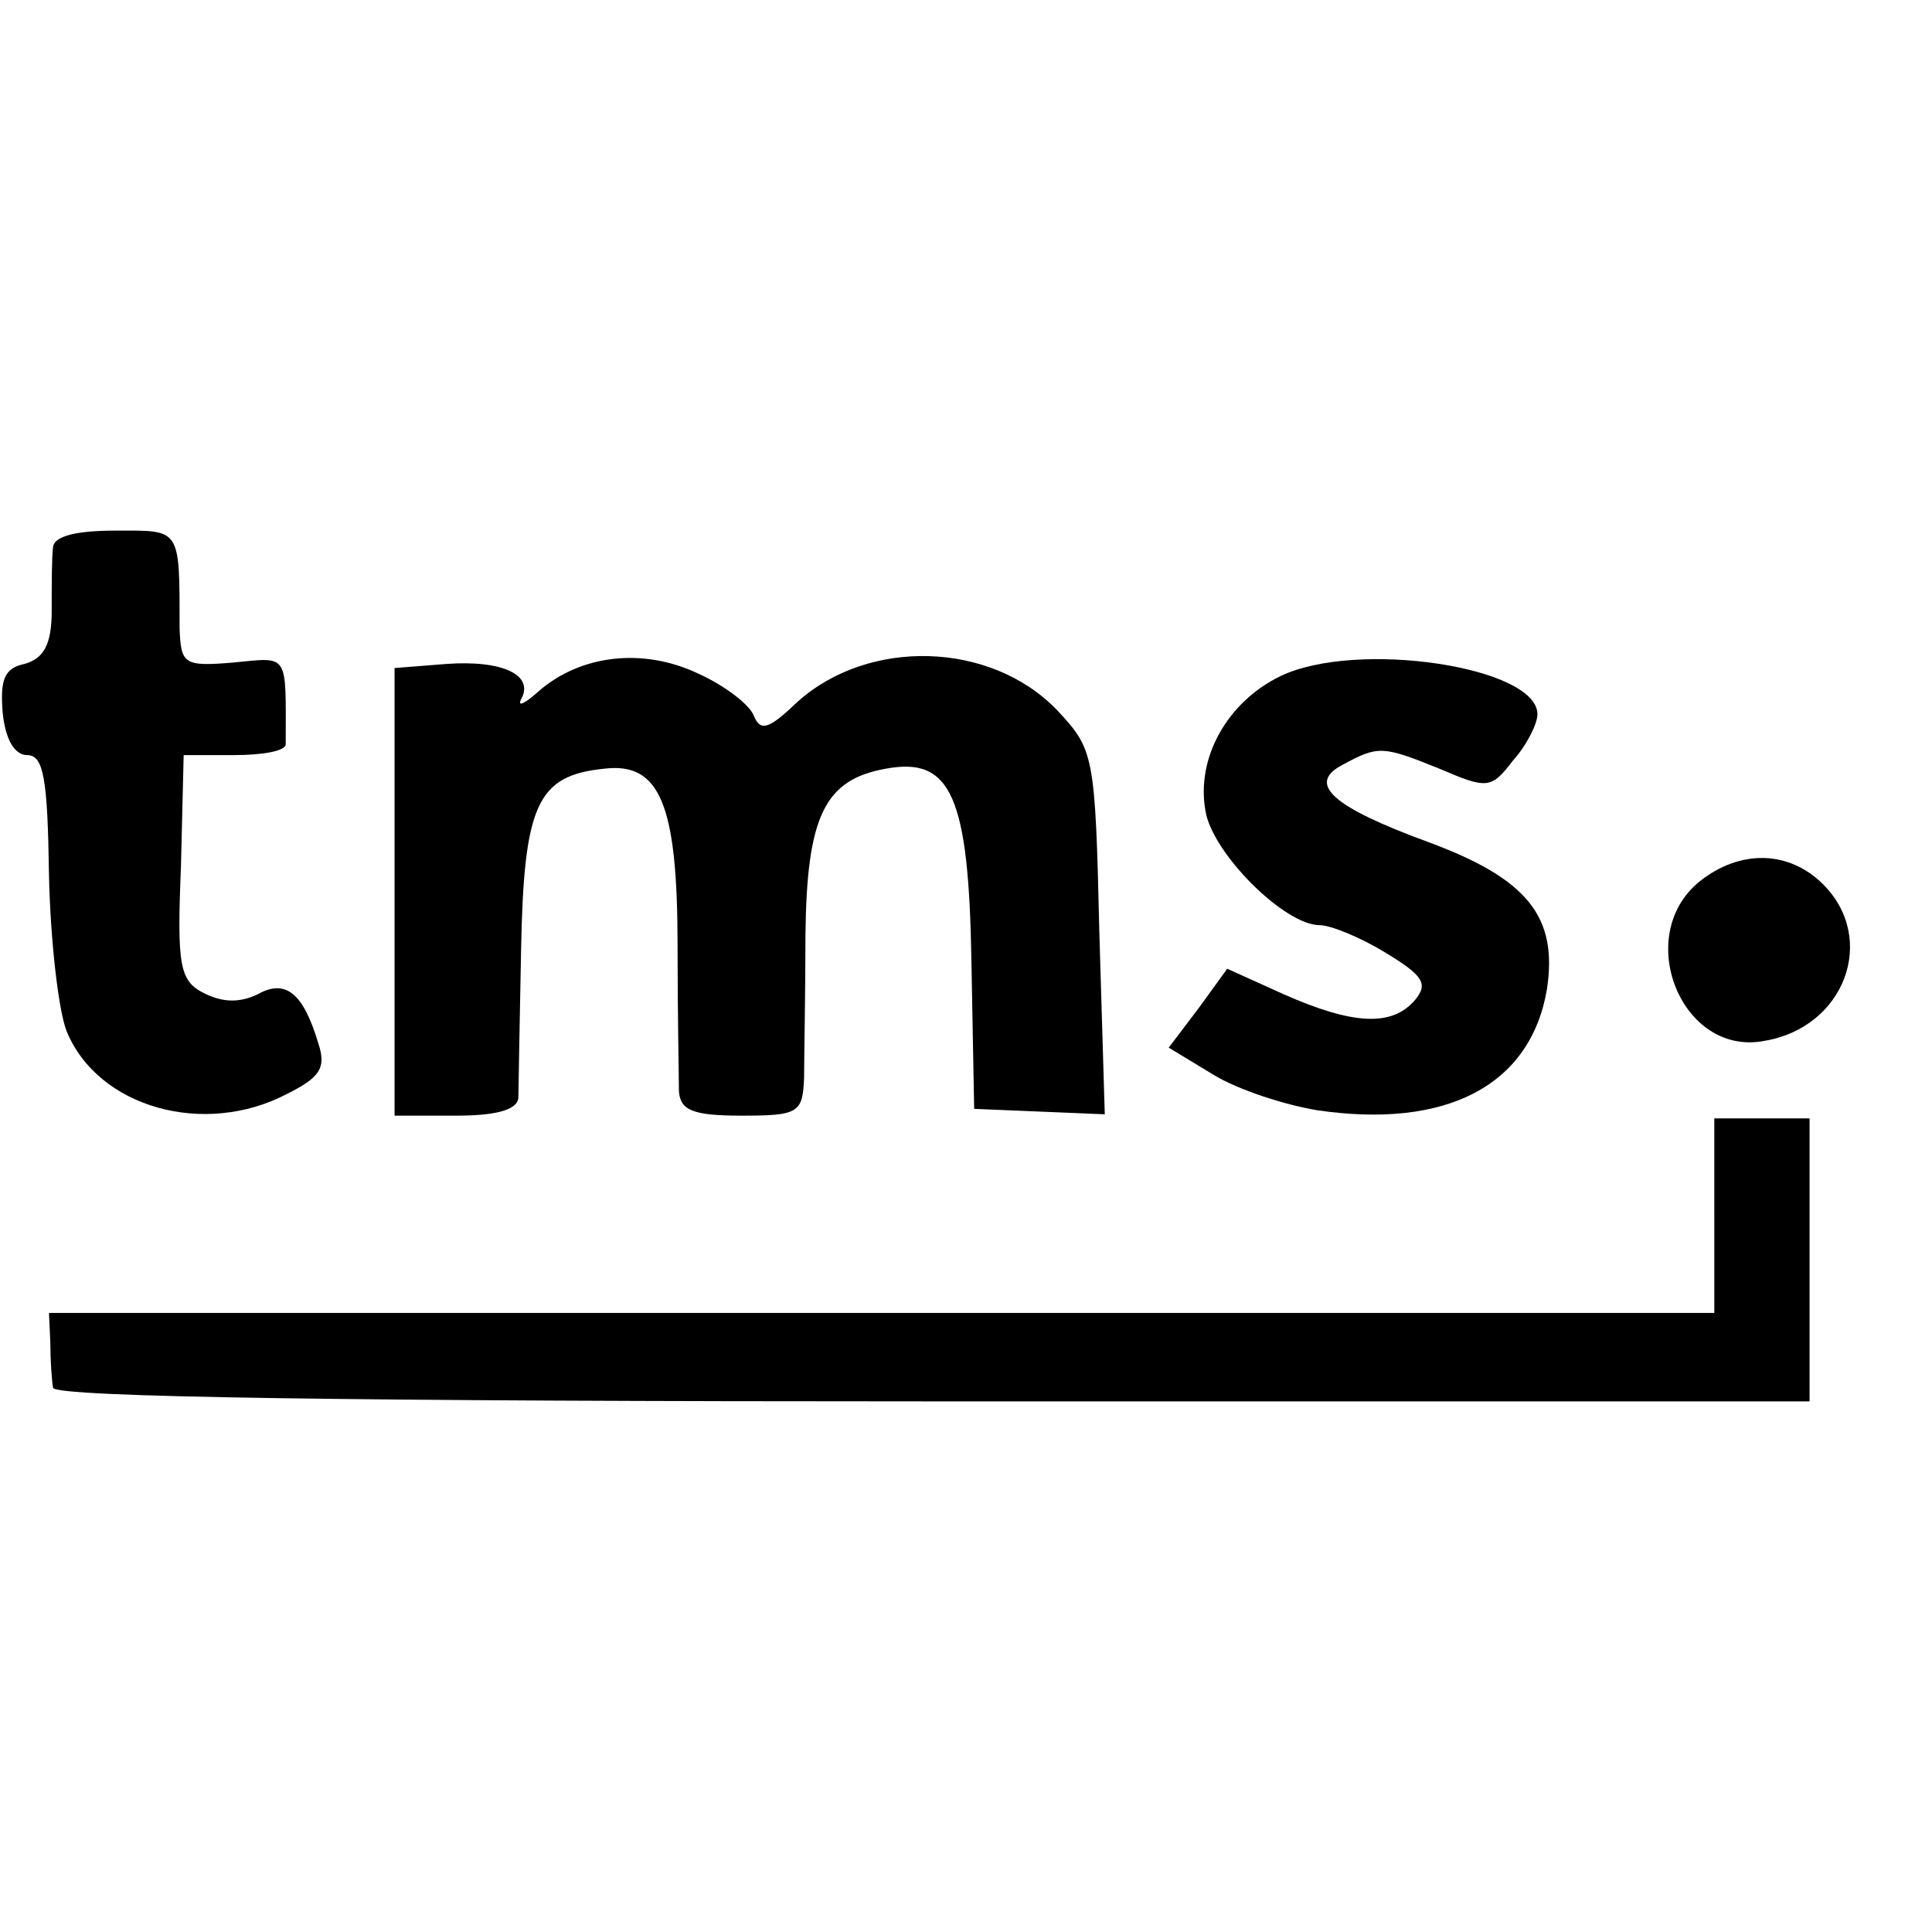
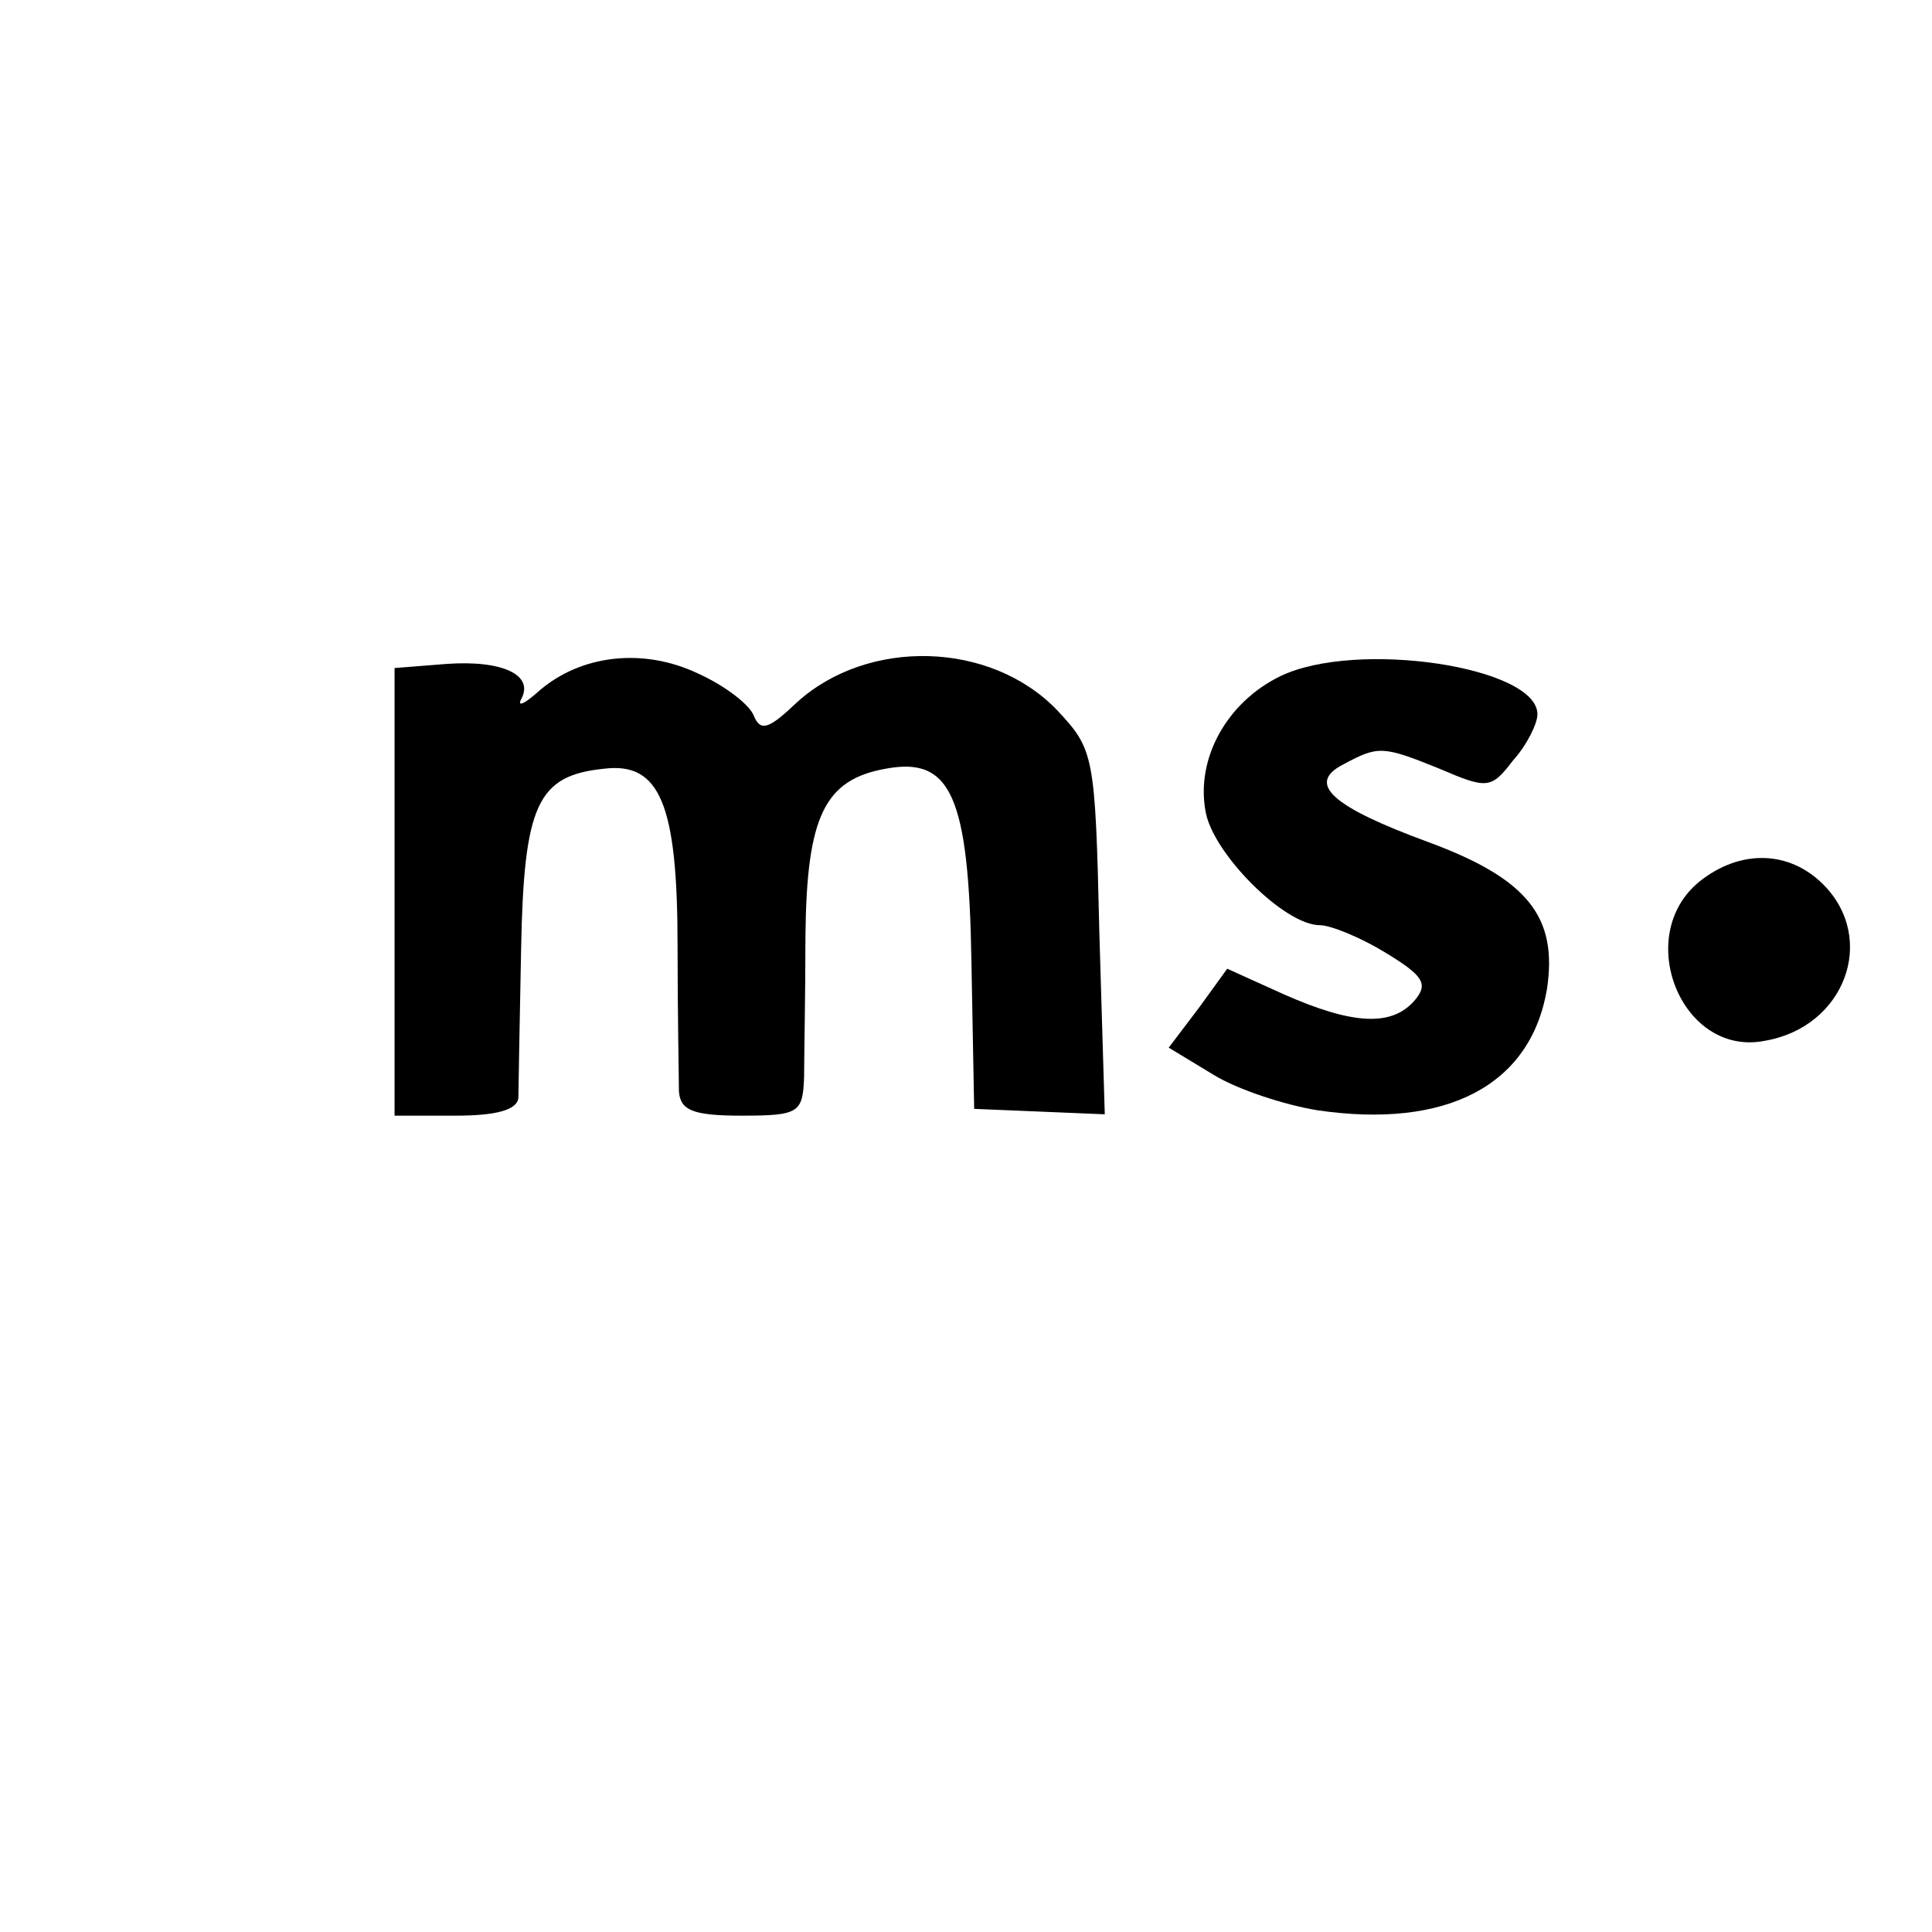
<svg xmlns="http://www.w3.org/2000/svg" version="1.0" width="142pt" height="142pt" viewBox="0 0 142 142" preserveAspectRatio="xMidYMid meet">
  <g transform="translate(0,142) scale(0.1,-0.1)" fill="#000000" stroke="none">
-     <path d="M39 1018 c-1 -7 -1 -28 -1 -47 0 -25 -6 -35 -20 -39 -15 -3 -18 -12 -16 -36 2 -20 9 -31 18 -31 12 0 15 -17 16 -88 1 -48 7 -100 13 -115 23 -56 101 -78 162 -46 24 12 29 19 23 37 -11 37 -24 48 -45 36 -13 -6 -25 -6 -39 1 -18 9 -20 20 -17 93 l2 82 37 0 c21 0 38 3 38 8 0 68 3 64 -39 60 -36 -3 -38 -1 -39 25 0 75 1 72 -47 72 -29 0 -45 -4 -46 -12z" />
    <path d="M328 932 l-38 -3 0 -165 0 -164 45 0 c29 0 45 4 46 13 0 6 1 56 2 109 2 107 12 128 61 133 41 5 54 -26 54 -130 0 -49 1 -98 1 -107 1 -14 10 -18 46 -18 42 0 45 2 46 28 0 15 1 62 1 105 1 87 14 114 59 122 48 9 61 -20 63 -142 l2 -108 48 -2 48 -2 -4 134 c-3 131 -4 134 -31 163 -49 51 -139 53 -191 6 -21 -20 -27 -22 -32 -10 -3 8 -21 22 -41 31 -40 19 -86 14 -117 -13 -10 -9 -16 -12 -13 -6 10 18 -14 29 -55 26z" />
    <path d="M941 923 c-39 -19 -62 -60 -55 -99 5 -31 58 -84 84 -84 8 0 30 -9 48 -20 28 -17 32 -23 22 -35 -17 -20 -46 -18 -96 4 l-42 19 -21 -29 -22 -29 33 -20 c18 -11 52 -22 76 -26 95 -14 157 18 169 89 8 53 -14 81 -87 108 -71 26 -90 43 -63 57 26 14 29 14 71 -3 35 -15 38 -15 54 6 10 11 18 27 18 34 0 35 -133 55 -189 28z" />
    <path d="M1249 772 c-49 -40 -13 -129 48 -117 59 10 83 75 43 115 -25 25 -61 26 -91 2z" />
-     <path d="M1260 526 l0 -71 -612 0 -612 0 1 -22 c0 -13 1 -27 2 -33 1 -7 223 -10 646 -10 l645 0 0 104 0 104 -35 0 -35 0 0 -72z" />
  </g>
</svg>